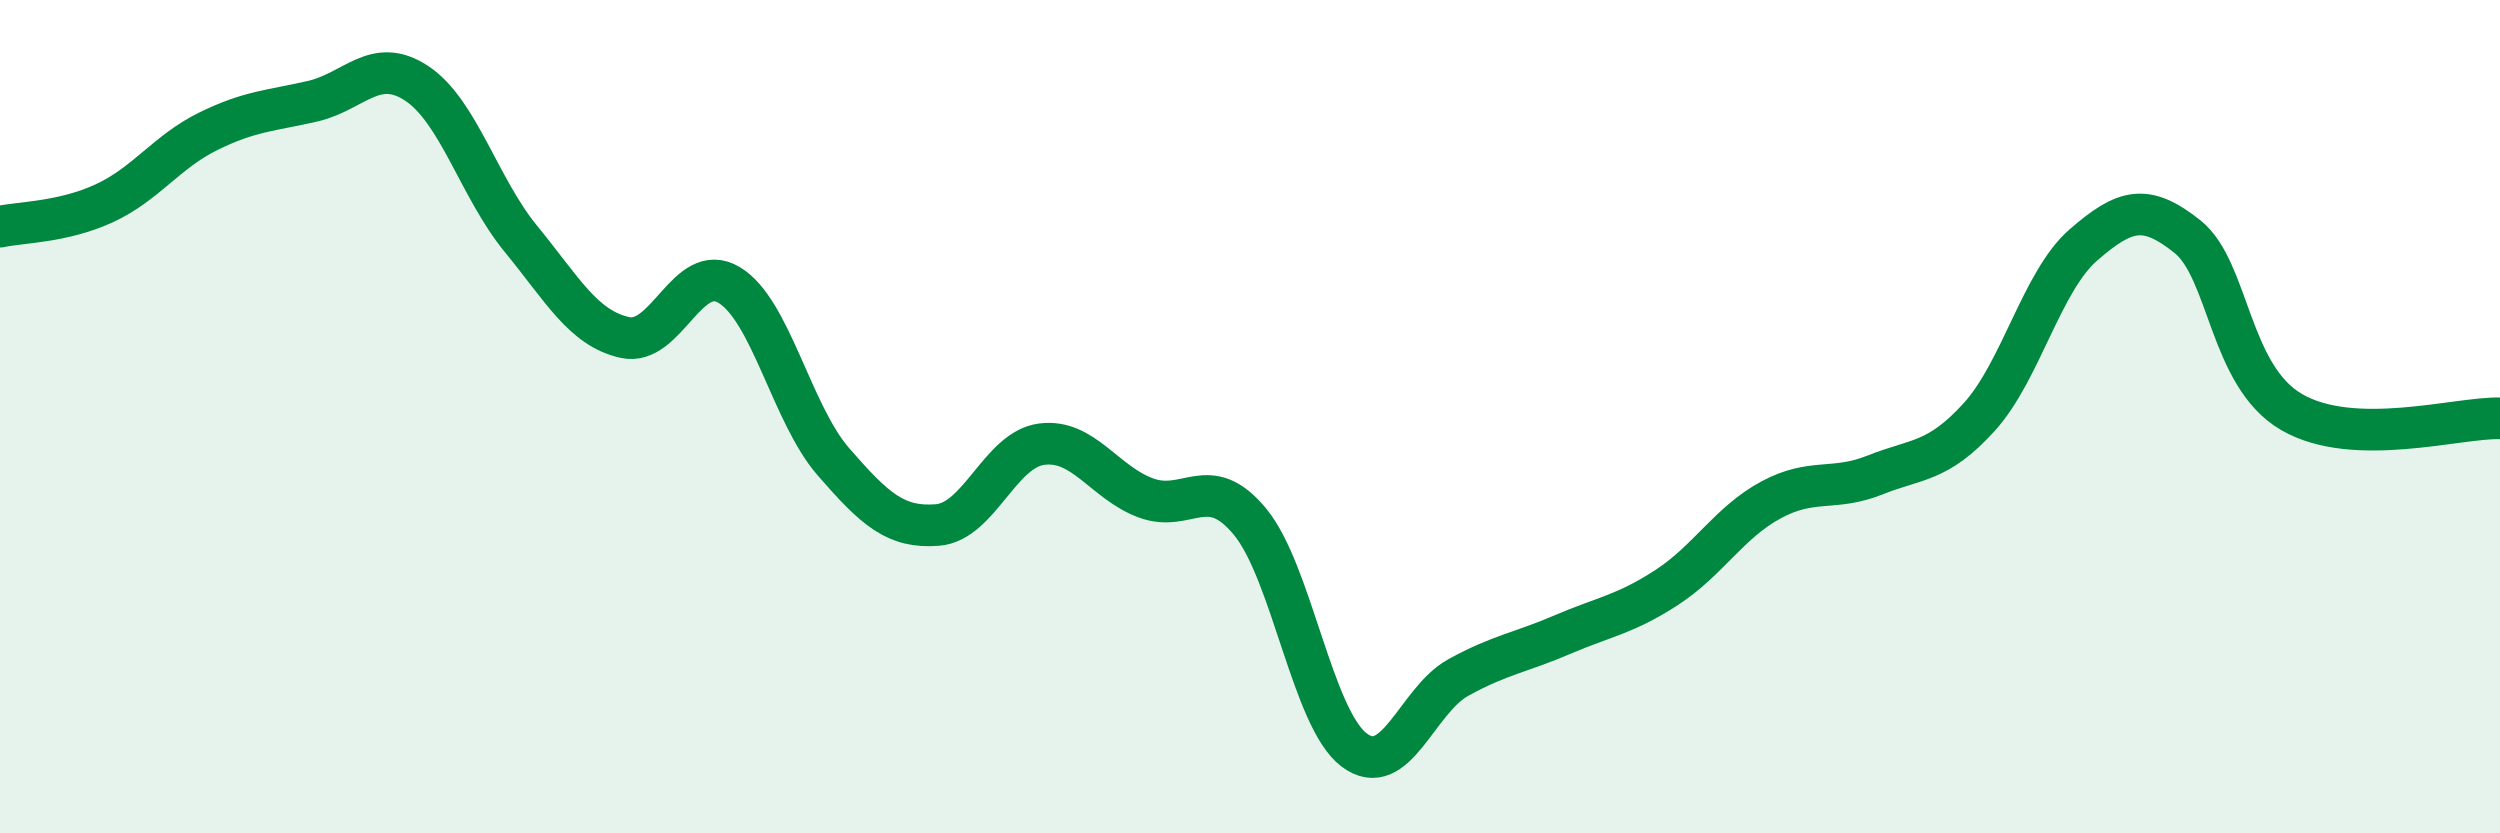
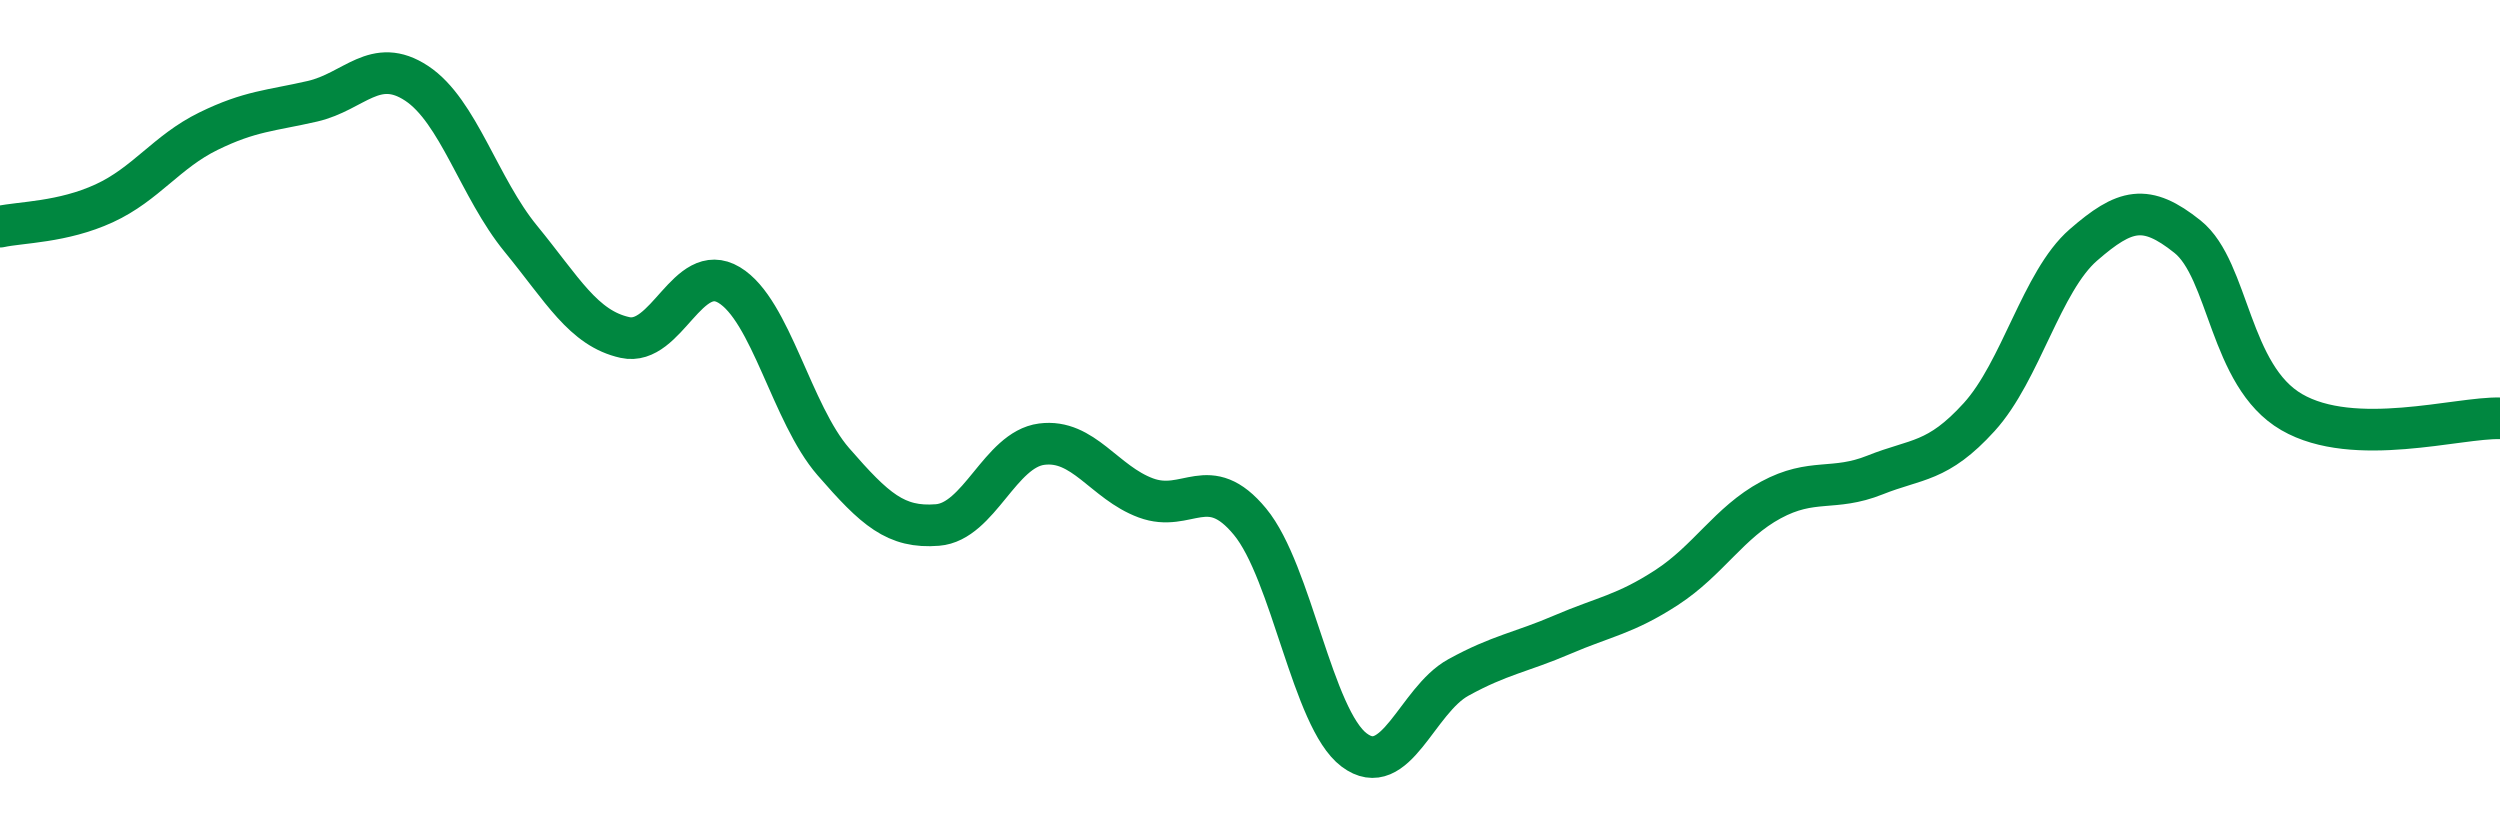
<svg xmlns="http://www.w3.org/2000/svg" width="60" height="20" viewBox="0 0 60 20">
-   <path d="M 0,5.44 C 0.5,5.33 1.5,5.34 2.5,4.88 C 3.5,4.42 4,3.64 5,3.15 C 6,2.66 6.5,2.66 7.5,2.43 C 8.5,2.2 9,1.34 10,2 C 11,2.66 11.5,4.51 12.5,5.73 C 13.5,6.95 14,7.88 15,8.1 C 16,8.32 16.5,6.24 17.5,6.84 C 18.5,7.44 19,9.93 20,11.08 C 21,12.23 21.5,12.68 22.5,12.6 C 23.5,12.52 24,10.79 25,10.66 C 26,10.53 26.5,11.58 27.5,11.95 C 28.5,12.32 29,11.31 30,12.52 C 31,13.73 31.5,17.25 32.5,18 C 33.5,18.75 34,16.81 35,16.26 C 36,15.71 36.5,15.66 37.5,15.23 C 38.5,14.8 39,14.75 40,14.1 C 41,13.45 41.5,12.54 42.5,12 C 43.5,11.46 44,11.8 45,11.4 C 46,11 46.5,11.11 47.5,10.01 C 48.5,8.91 49,6.75 50,5.88 C 51,5.01 51.5,4.88 52.5,5.68 C 53.5,6.48 53.5,9.02 55,9.89 C 56.5,10.76 59,10.01 60,10.04L60 20L0 20Z" fill="#008740" opacity="0.1" stroke-linecap="round" stroke-linejoin="round" />
  <path d="M 0,5.44 C 0.5,5.33 1.5,5.34 2.5,4.88 C 3.5,4.42 4,3.64 5,3.15 C 6,2.66 6.5,2.66 7.5,2.43 C 8.5,2.2 9,1.34 10,2 C 11,2.66 11.5,4.51 12.5,5.73 C 13.5,6.95 14,7.88 15,8.1 C 16,8.32 16.5,6.24 17.5,6.84 C 18.5,7.44 19,9.93 20,11.08 C 21,12.23 21.5,12.68 22.5,12.6 C 23.5,12.52 24,10.79 25,10.66 C 26,10.53 26.5,11.58 27.5,11.95 C 28.5,12.32 29,11.31 30,12.52 C 31,13.73 31.5,17.25 32.5,18 C 33.5,18.75 34,16.81 35,16.26 C 36,15.71 36.5,15.66 37.5,15.23 C 38.5,14.8 39,14.75 40,14.1 C 41,13.45 41.5,12.54 42.5,12 C 43.5,11.46 44,11.8 45,11.4 C 46,11 46.5,11.11 47.5,10.01 C 48.5,8.91 49,6.75 50,5.88 C 51,5.01 51.5,4.88 52.5,5.68 C 53.5,6.48 53.5,9.02 55,9.89 C 56.5,10.76 59,10.01 60,10.04" stroke="#008740" stroke-width="1" fill="none" stroke-linecap="round" stroke-linejoin="round" />
</svg>